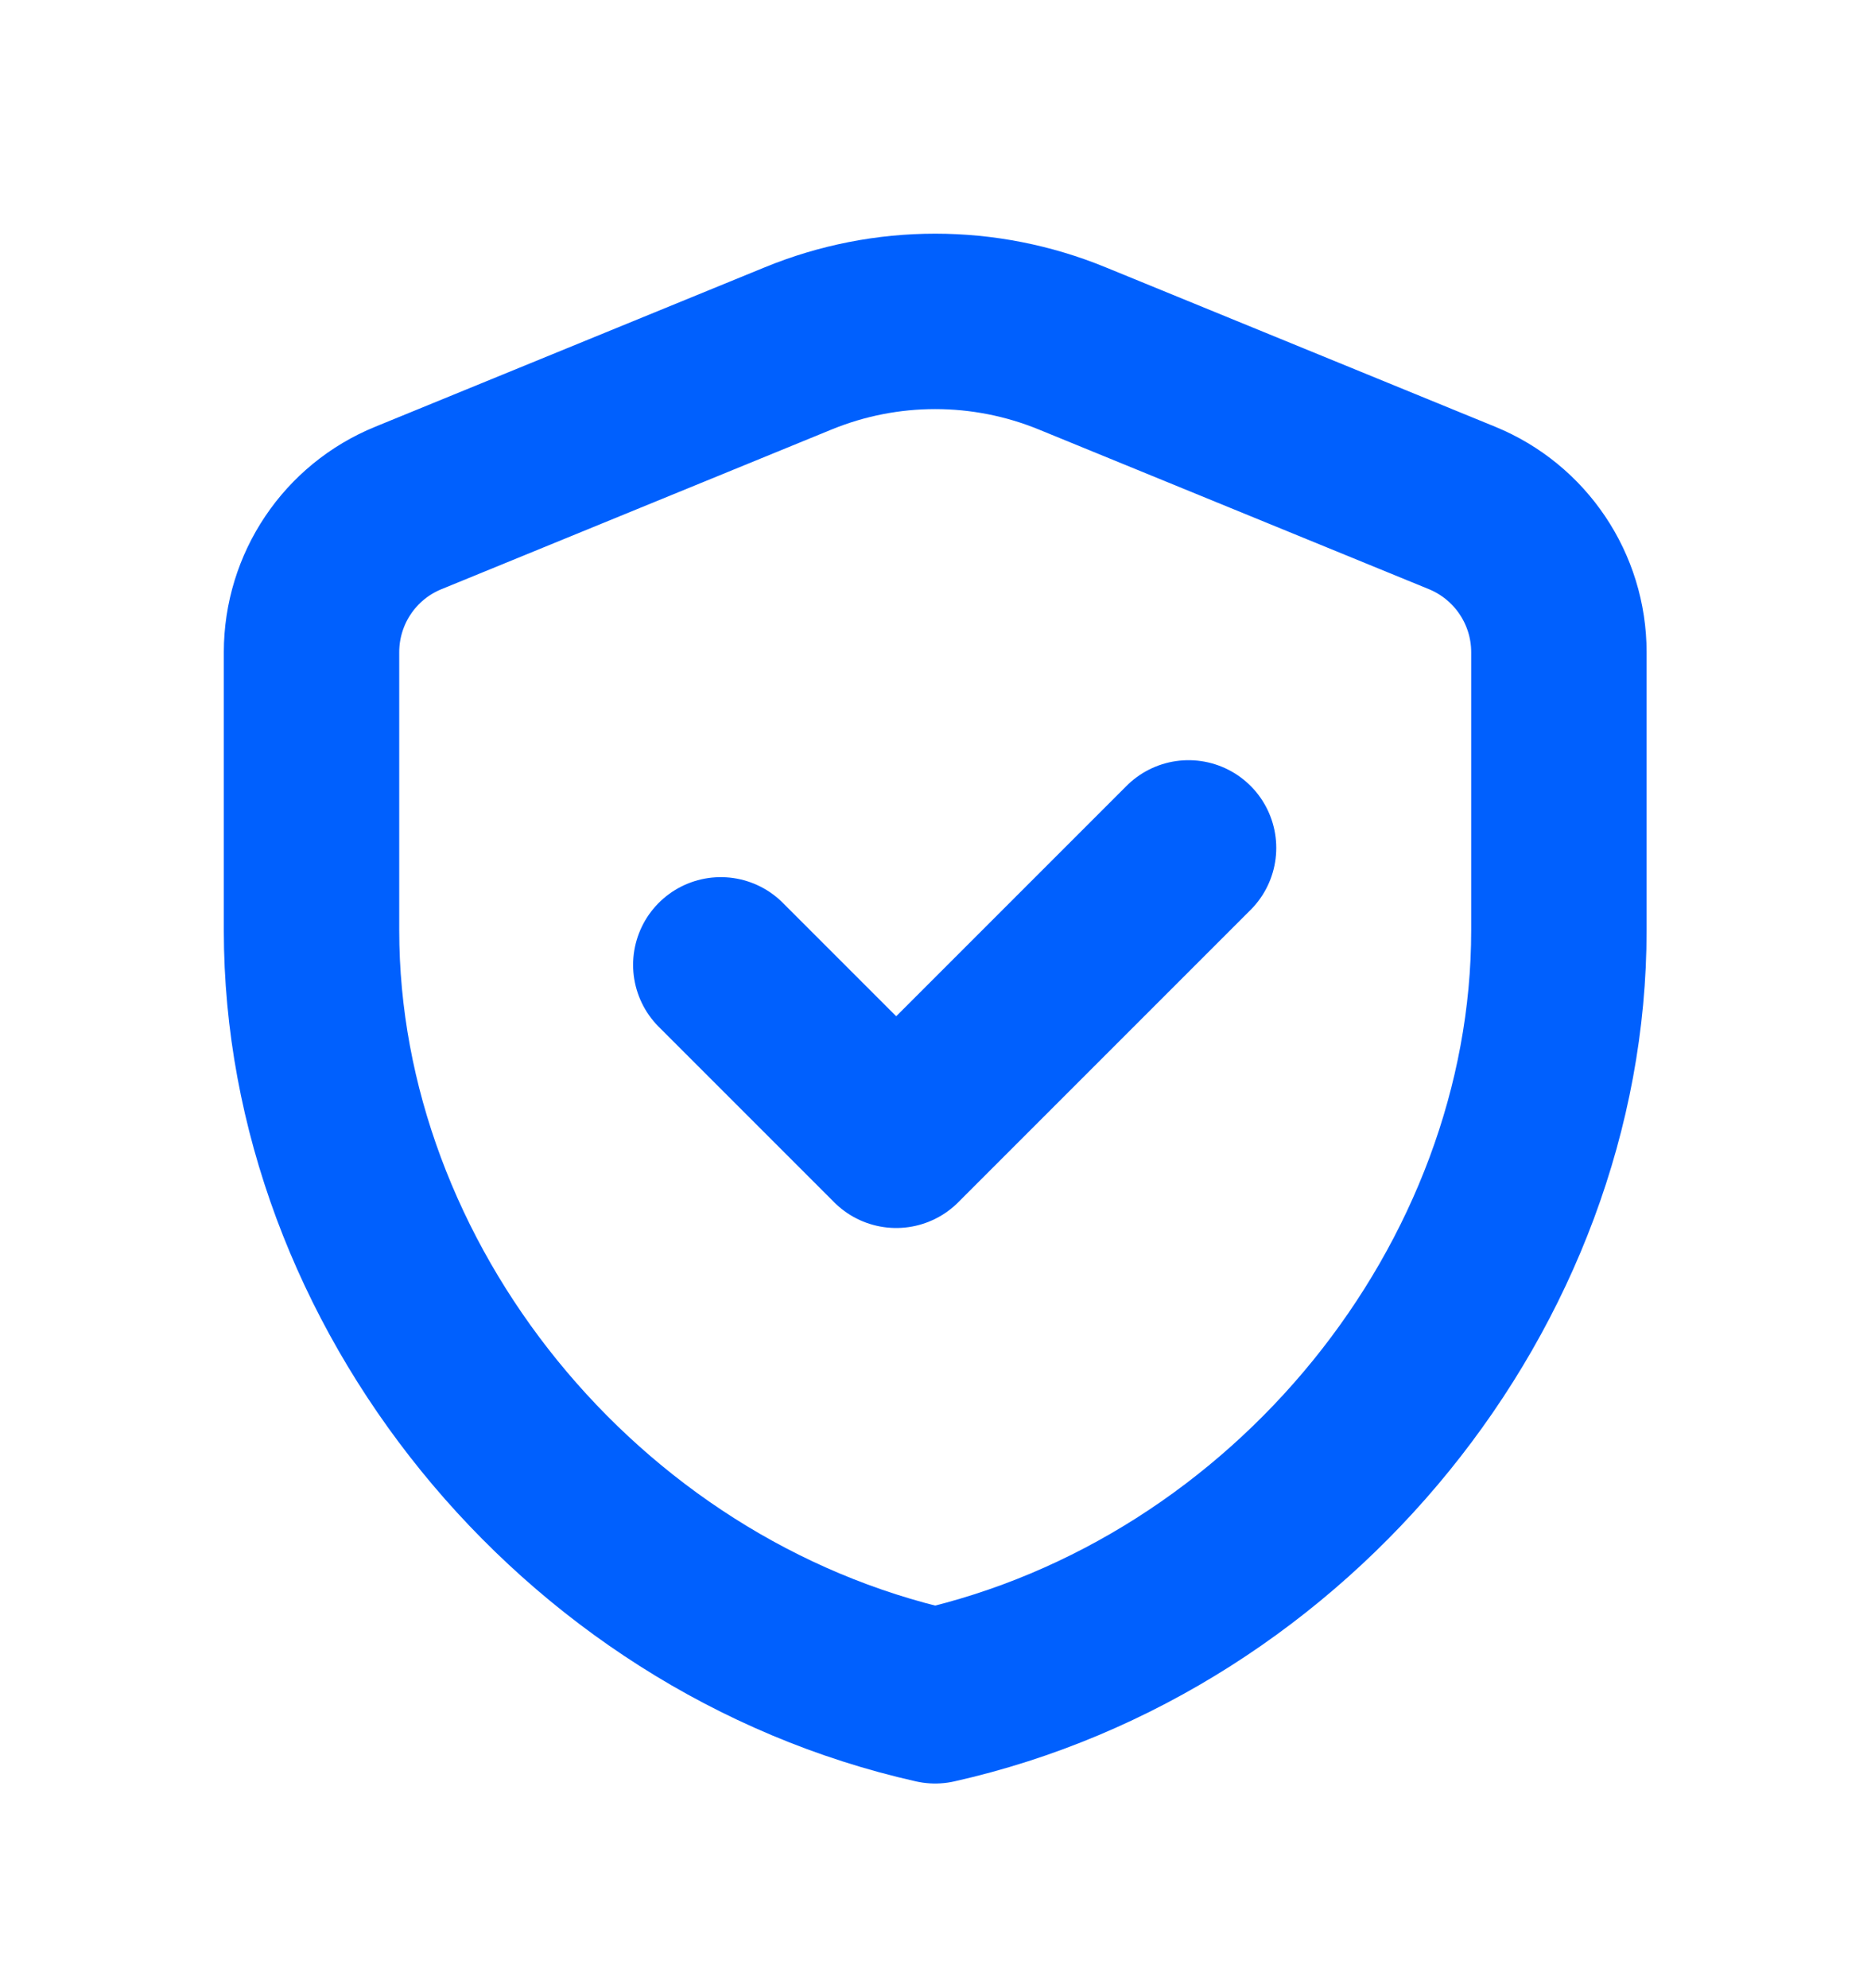
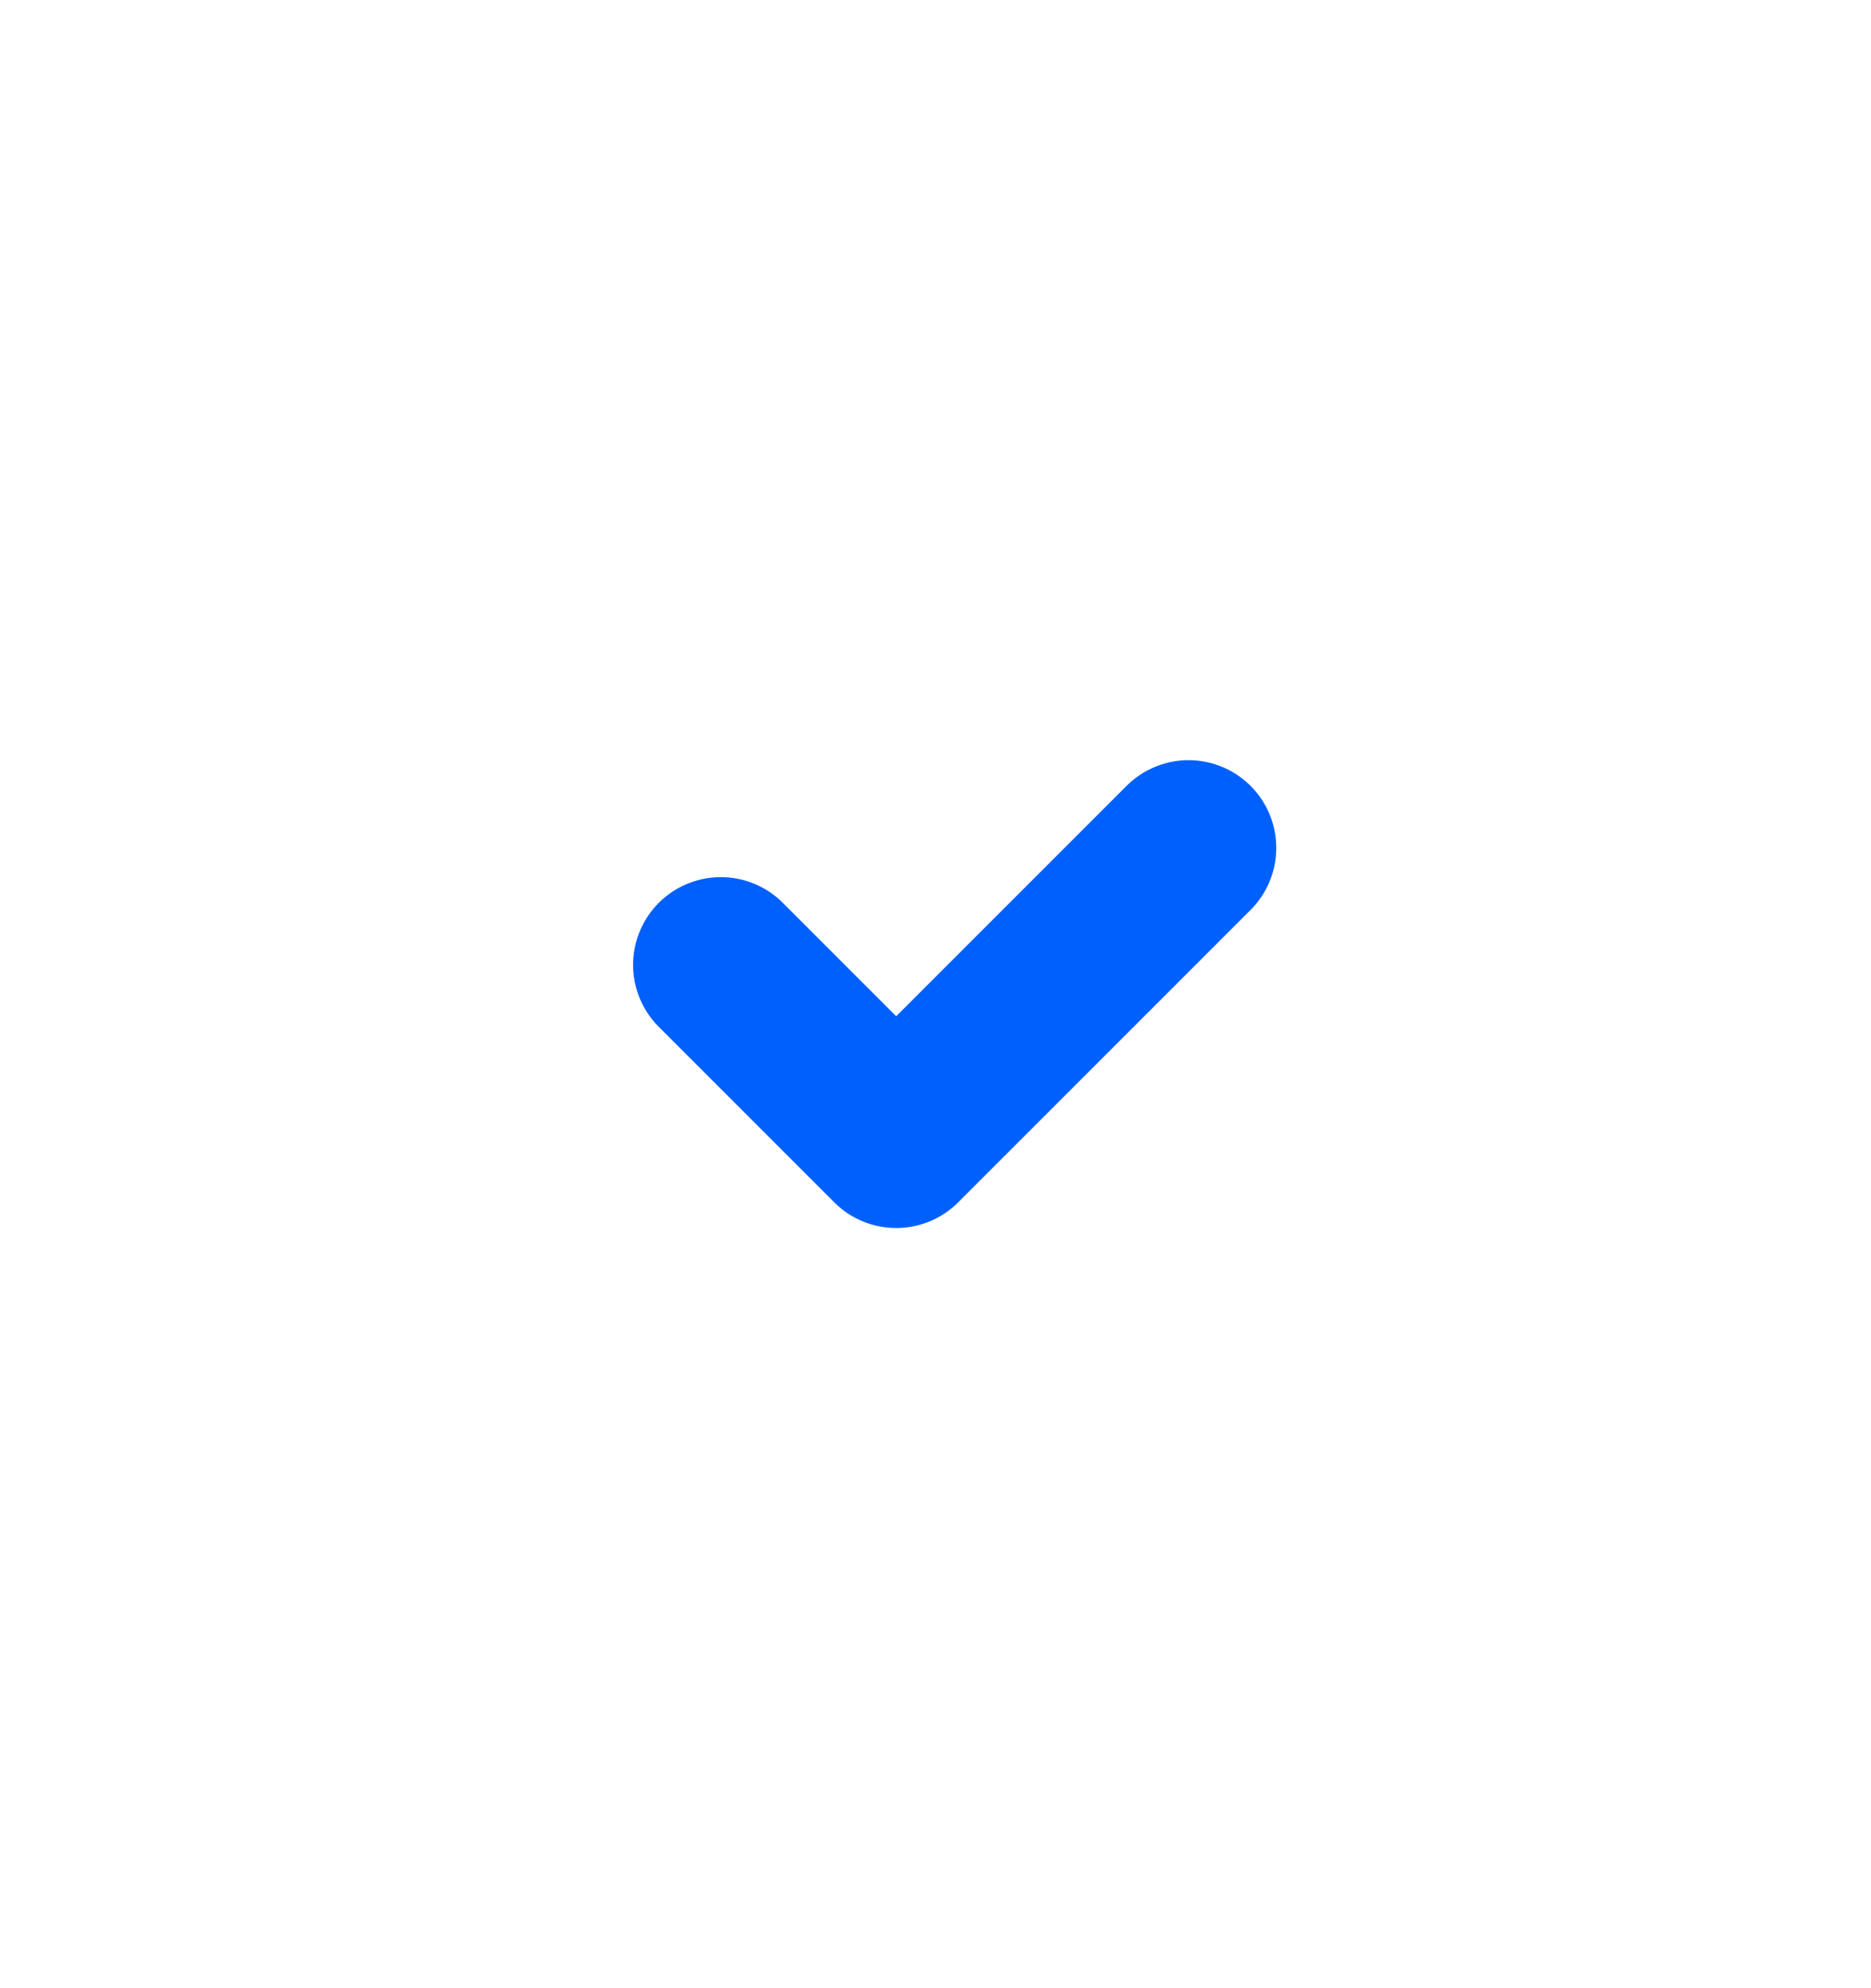
<svg xmlns="http://www.w3.org/2000/svg" width="16" height="17" viewBox="0 0 16 17" fill="none">
-   <path fill-rule="evenodd" clip-rule="evenodd" d="M13.331 7.955C13.331 10.982 11.055 13.812 7.997 14.5C4.939 13.812 2.664 10.982 2.664 7.955V5.577C2.664 5.035 2.991 4.547 3.493 4.343L6.826 2.979C7.577 2.671 8.418 2.671 9.169 2.979L12.502 4.343C13.003 4.548 13.331 5.035 13.331 5.577V7.955V7.955Z" stroke="#0060FE" stroke-width="1.5" stroke-linecap="round" stroke-linejoin="round" />
  <path d="M10.164 7.25L7.664 9.75L6.164 8.25" stroke="#0060FE" stroke-width="1.5" stroke-linecap="round" stroke-linejoin="round" />
</svg>